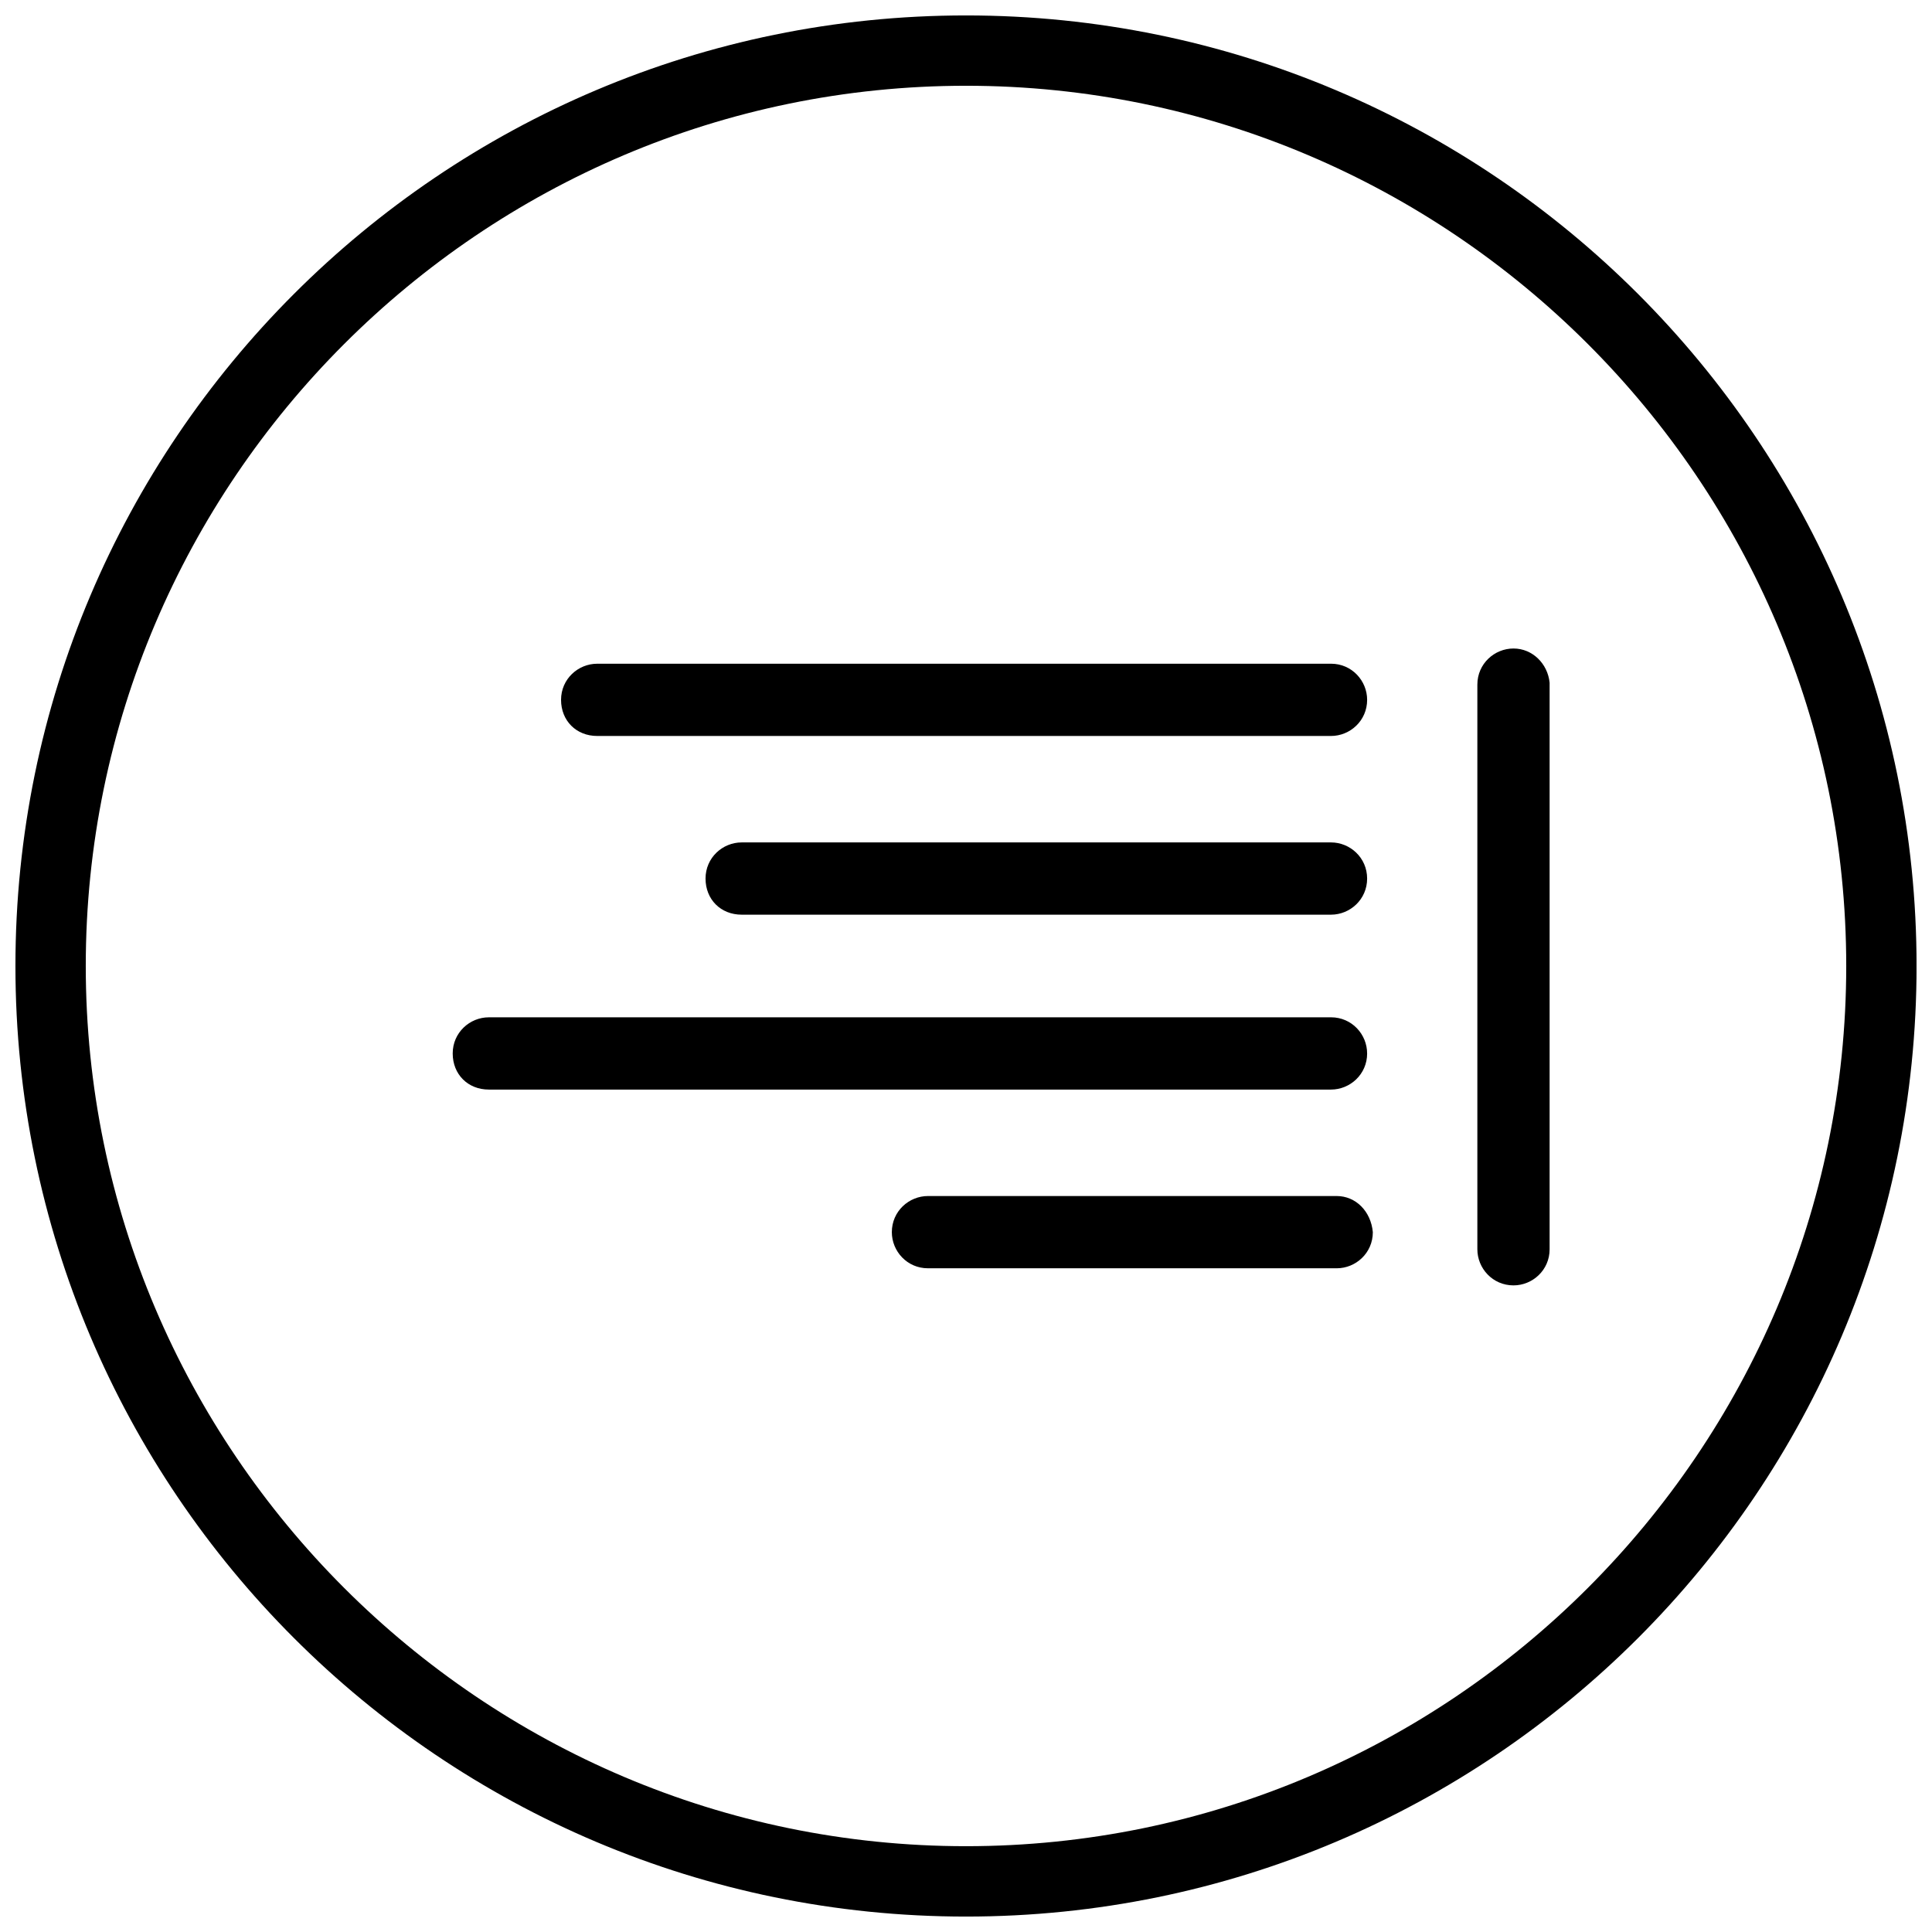
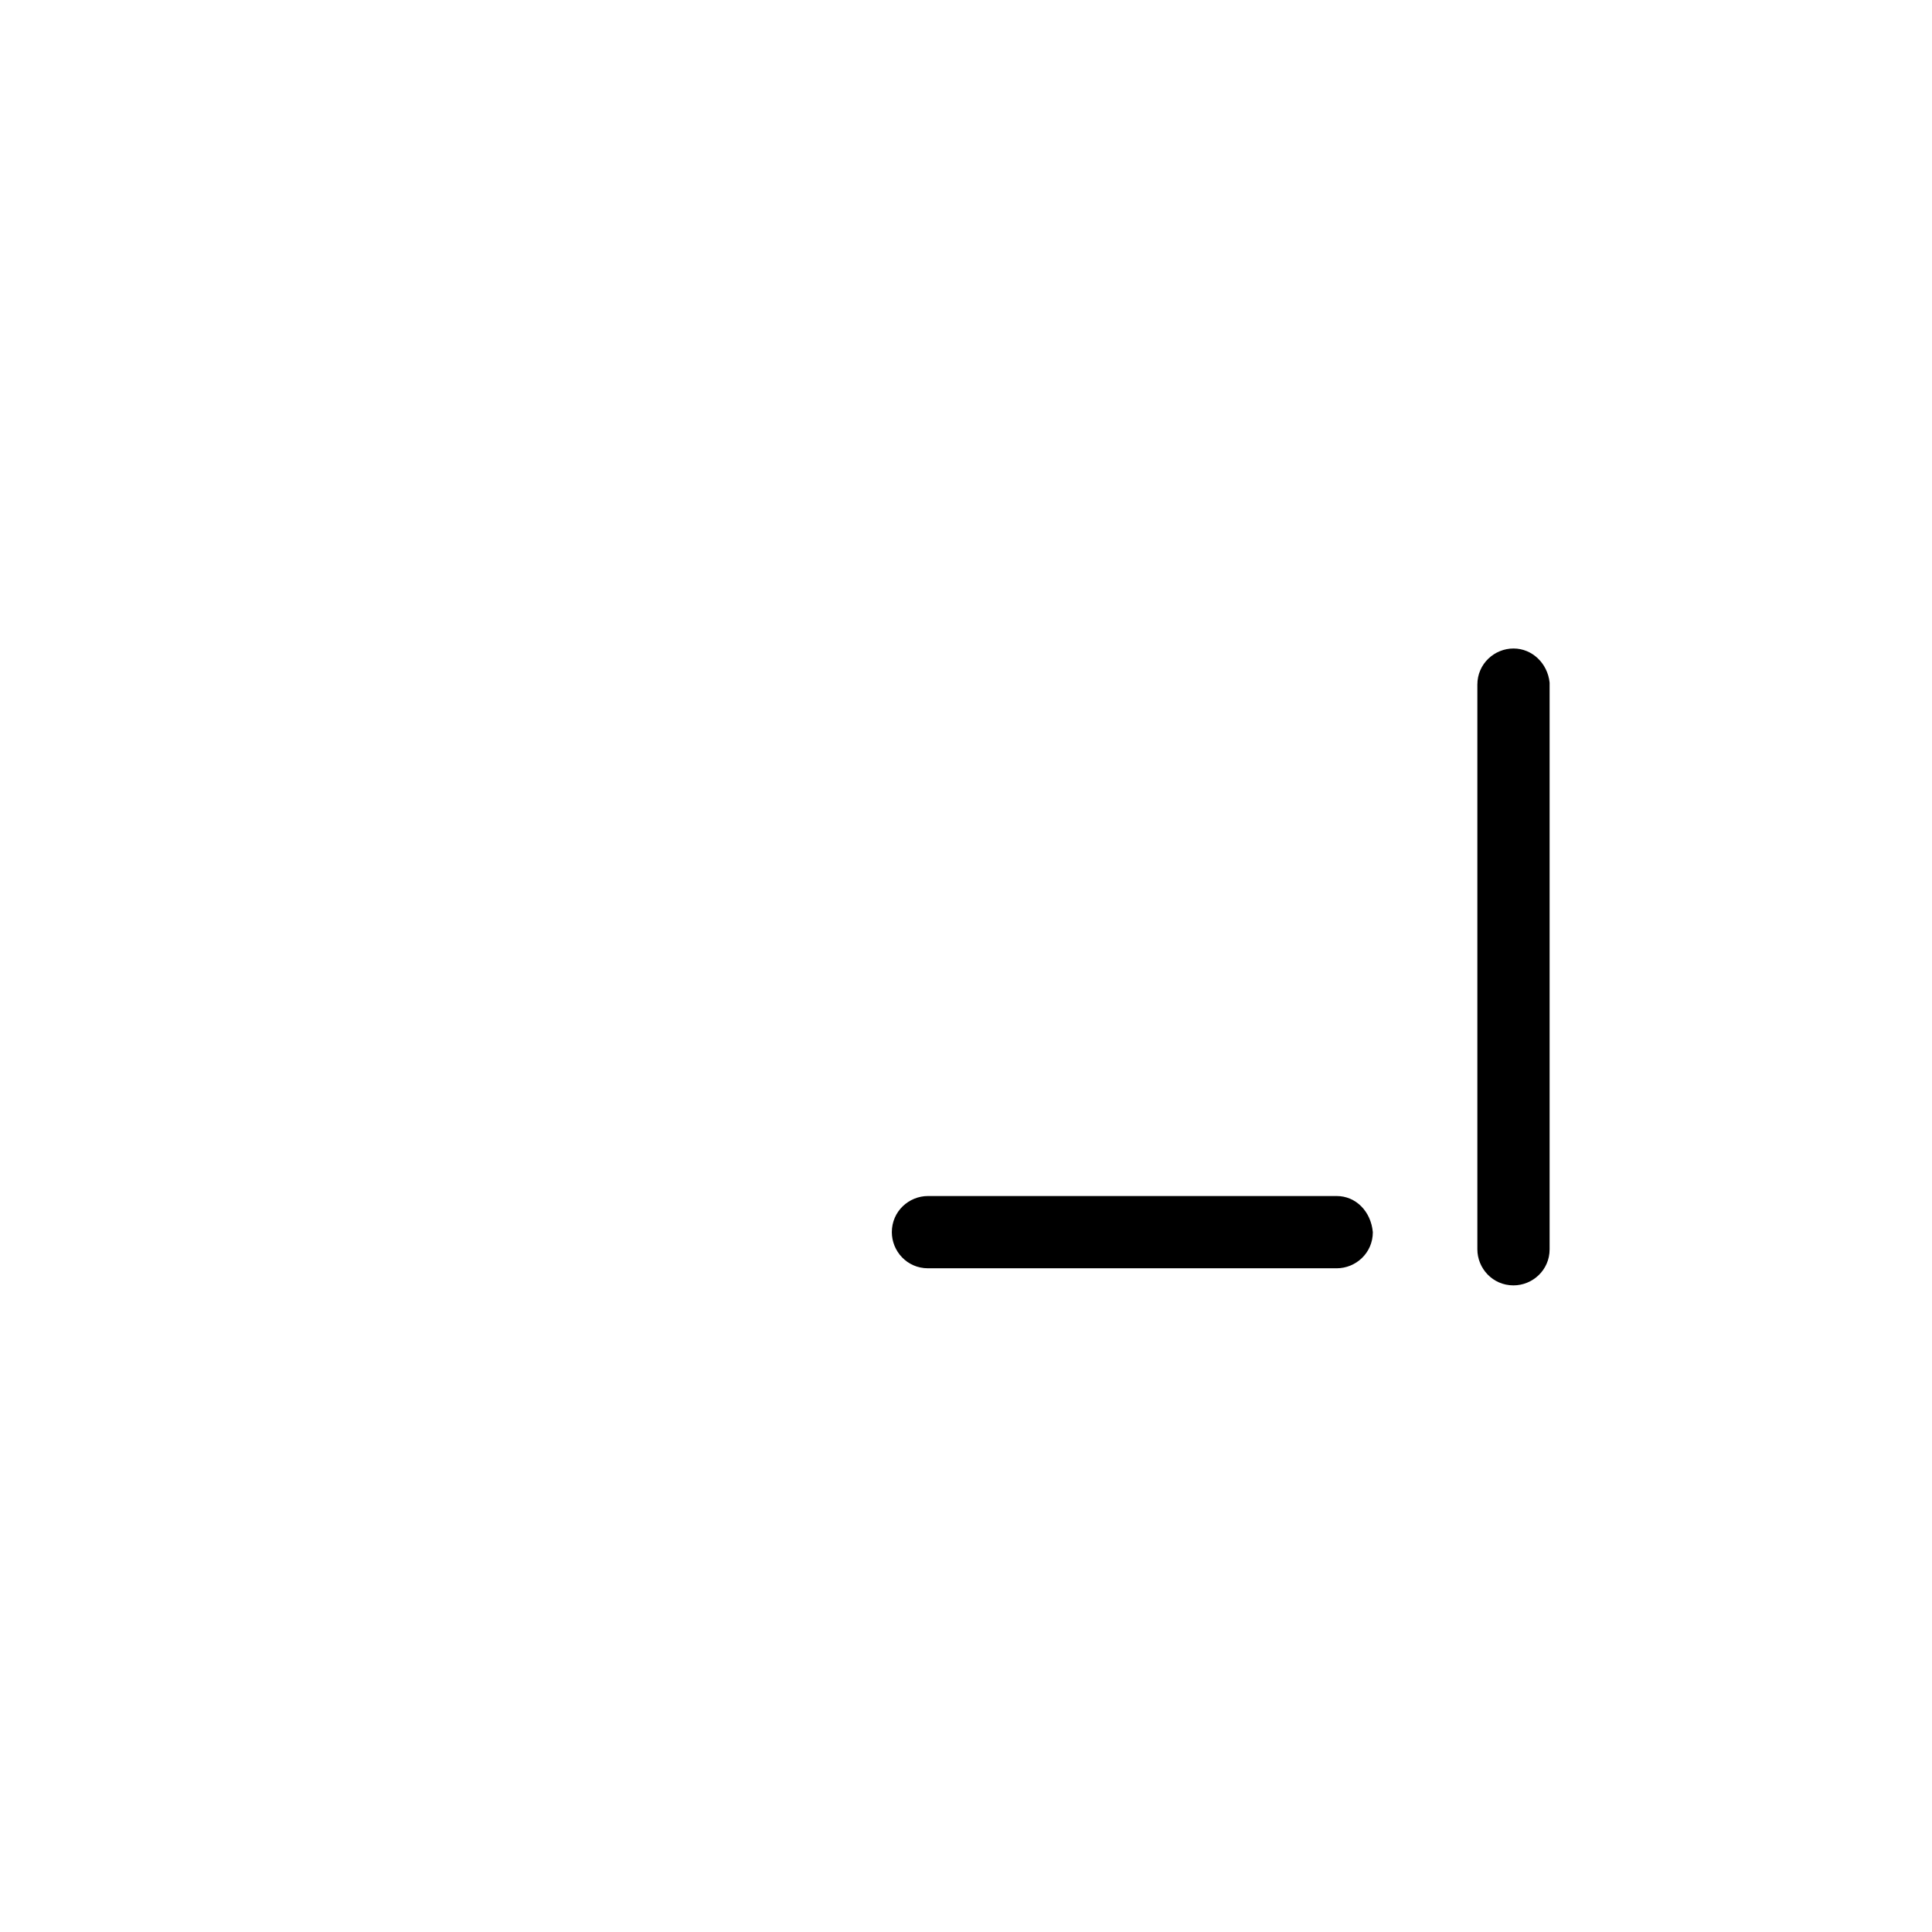
<svg xmlns="http://www.w3.org/2000/svg" width="800px" height="800px" version="1.1" viewBox="144 144 512 512">
  <defs>
    <clipPath id="a">
      <path d="m148.09 148.09h503.81v503.81h-503.81z" />
    </clipPath>
  </defs>
  <g clip-path="url(#a)">
-     <path d="m400 148.09c-139.05 0-251.91 112.85-251.91 251.91 0 139.05 112.85 251.91 251.91 251.91 139.05 0 251.91-112.85 251.91-251.91-0.004-139.05-112.86-251.91-251.91-251.91zm0 485.17c-128.47 0-233.27-104.79-233.27-233.26 0-128.47 104.79-233.27 233.27-233.27s233.27 104.79 233.27 233.27c-0.004 128.47-104.8 233.26-233.27 233.26z" />
-   </g>
-   <path d="m506.3 423.17c0-5.039-4.031-9.574-9.574-9.574l-223.18 0.004c-5.039 0-9.574 4.031-9.574 9.574s4.031 9.574 9.574 9.574h223.19c5.039-0.004 9.57-4.035 9.57-9.578z" />
+     </g>
  <path d="m498.24 460.96h-108.32c-5.039 0-9.574 4.031-9.574 9.574 0 5.039 4.031 9.574 9.574 9.574h108.32c5.039 0 9.574-4.031 9.574-9.574-0.508-5.547-4.535-9.574-9.574-9.574z" />
-   <path d="m496.73 367.25h-156.18c-5.039 0-9.574 4.031-9.574 9.574s4.031 9.574 9.574 9.574h156.18c5.039 0 9.574-4.031 9.574-9.574-0.004-5.543-4.535-9.574-9.574-9.574z" />
-   <path d="m302.26 339.04h194.47c5.039 0 9.574-4.031 9.574-9.574 0-5.039-4.031-9.574-9.574-9.574l-194.47 0.004c-5.039 0-9.574 4.031-9.574 9.574 0.004 5.539 4.035 9.57 9.574 9.57z" />
  <path d="m545.09 315.86c-5.039 0-9.574 4.031-9.574 9.574v149.63c0 5.039 4.031 9.574 9.574 9.574 5.039 0 9.574-4.031 9.574-9.574v-150.14c-0.504-5.035-4.535-9.066-9.574-9.066z" />
</svg>